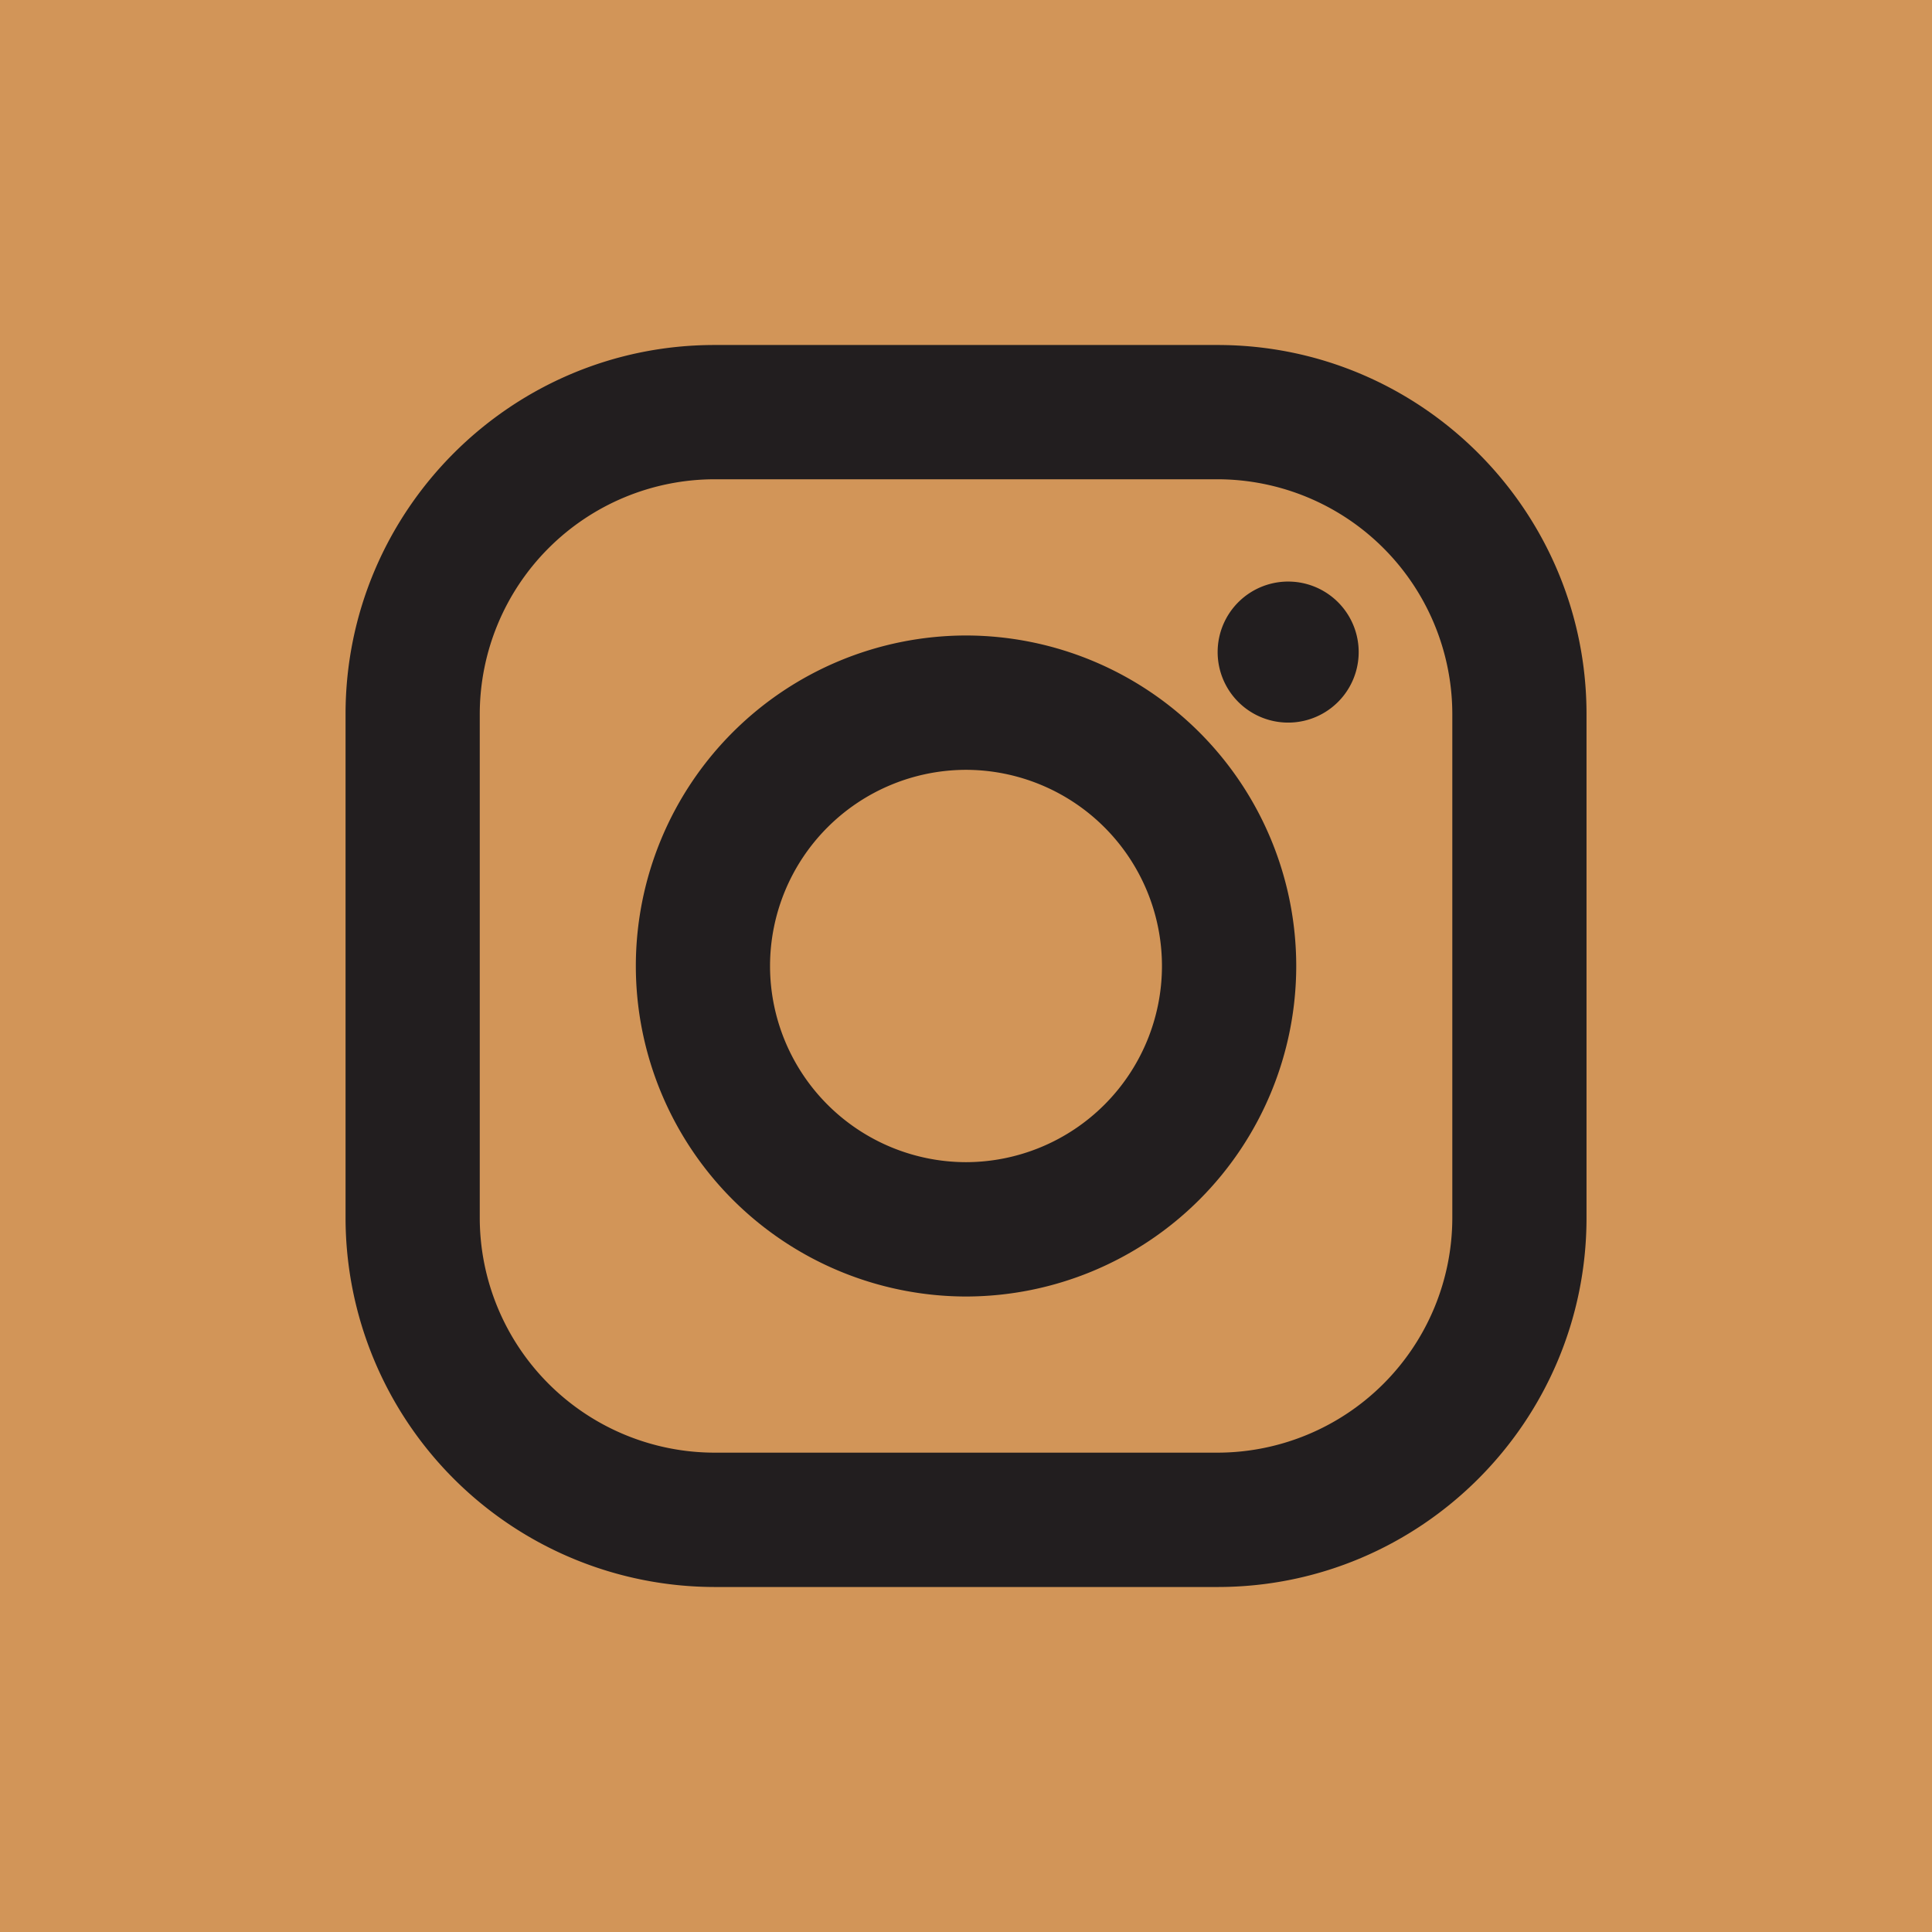
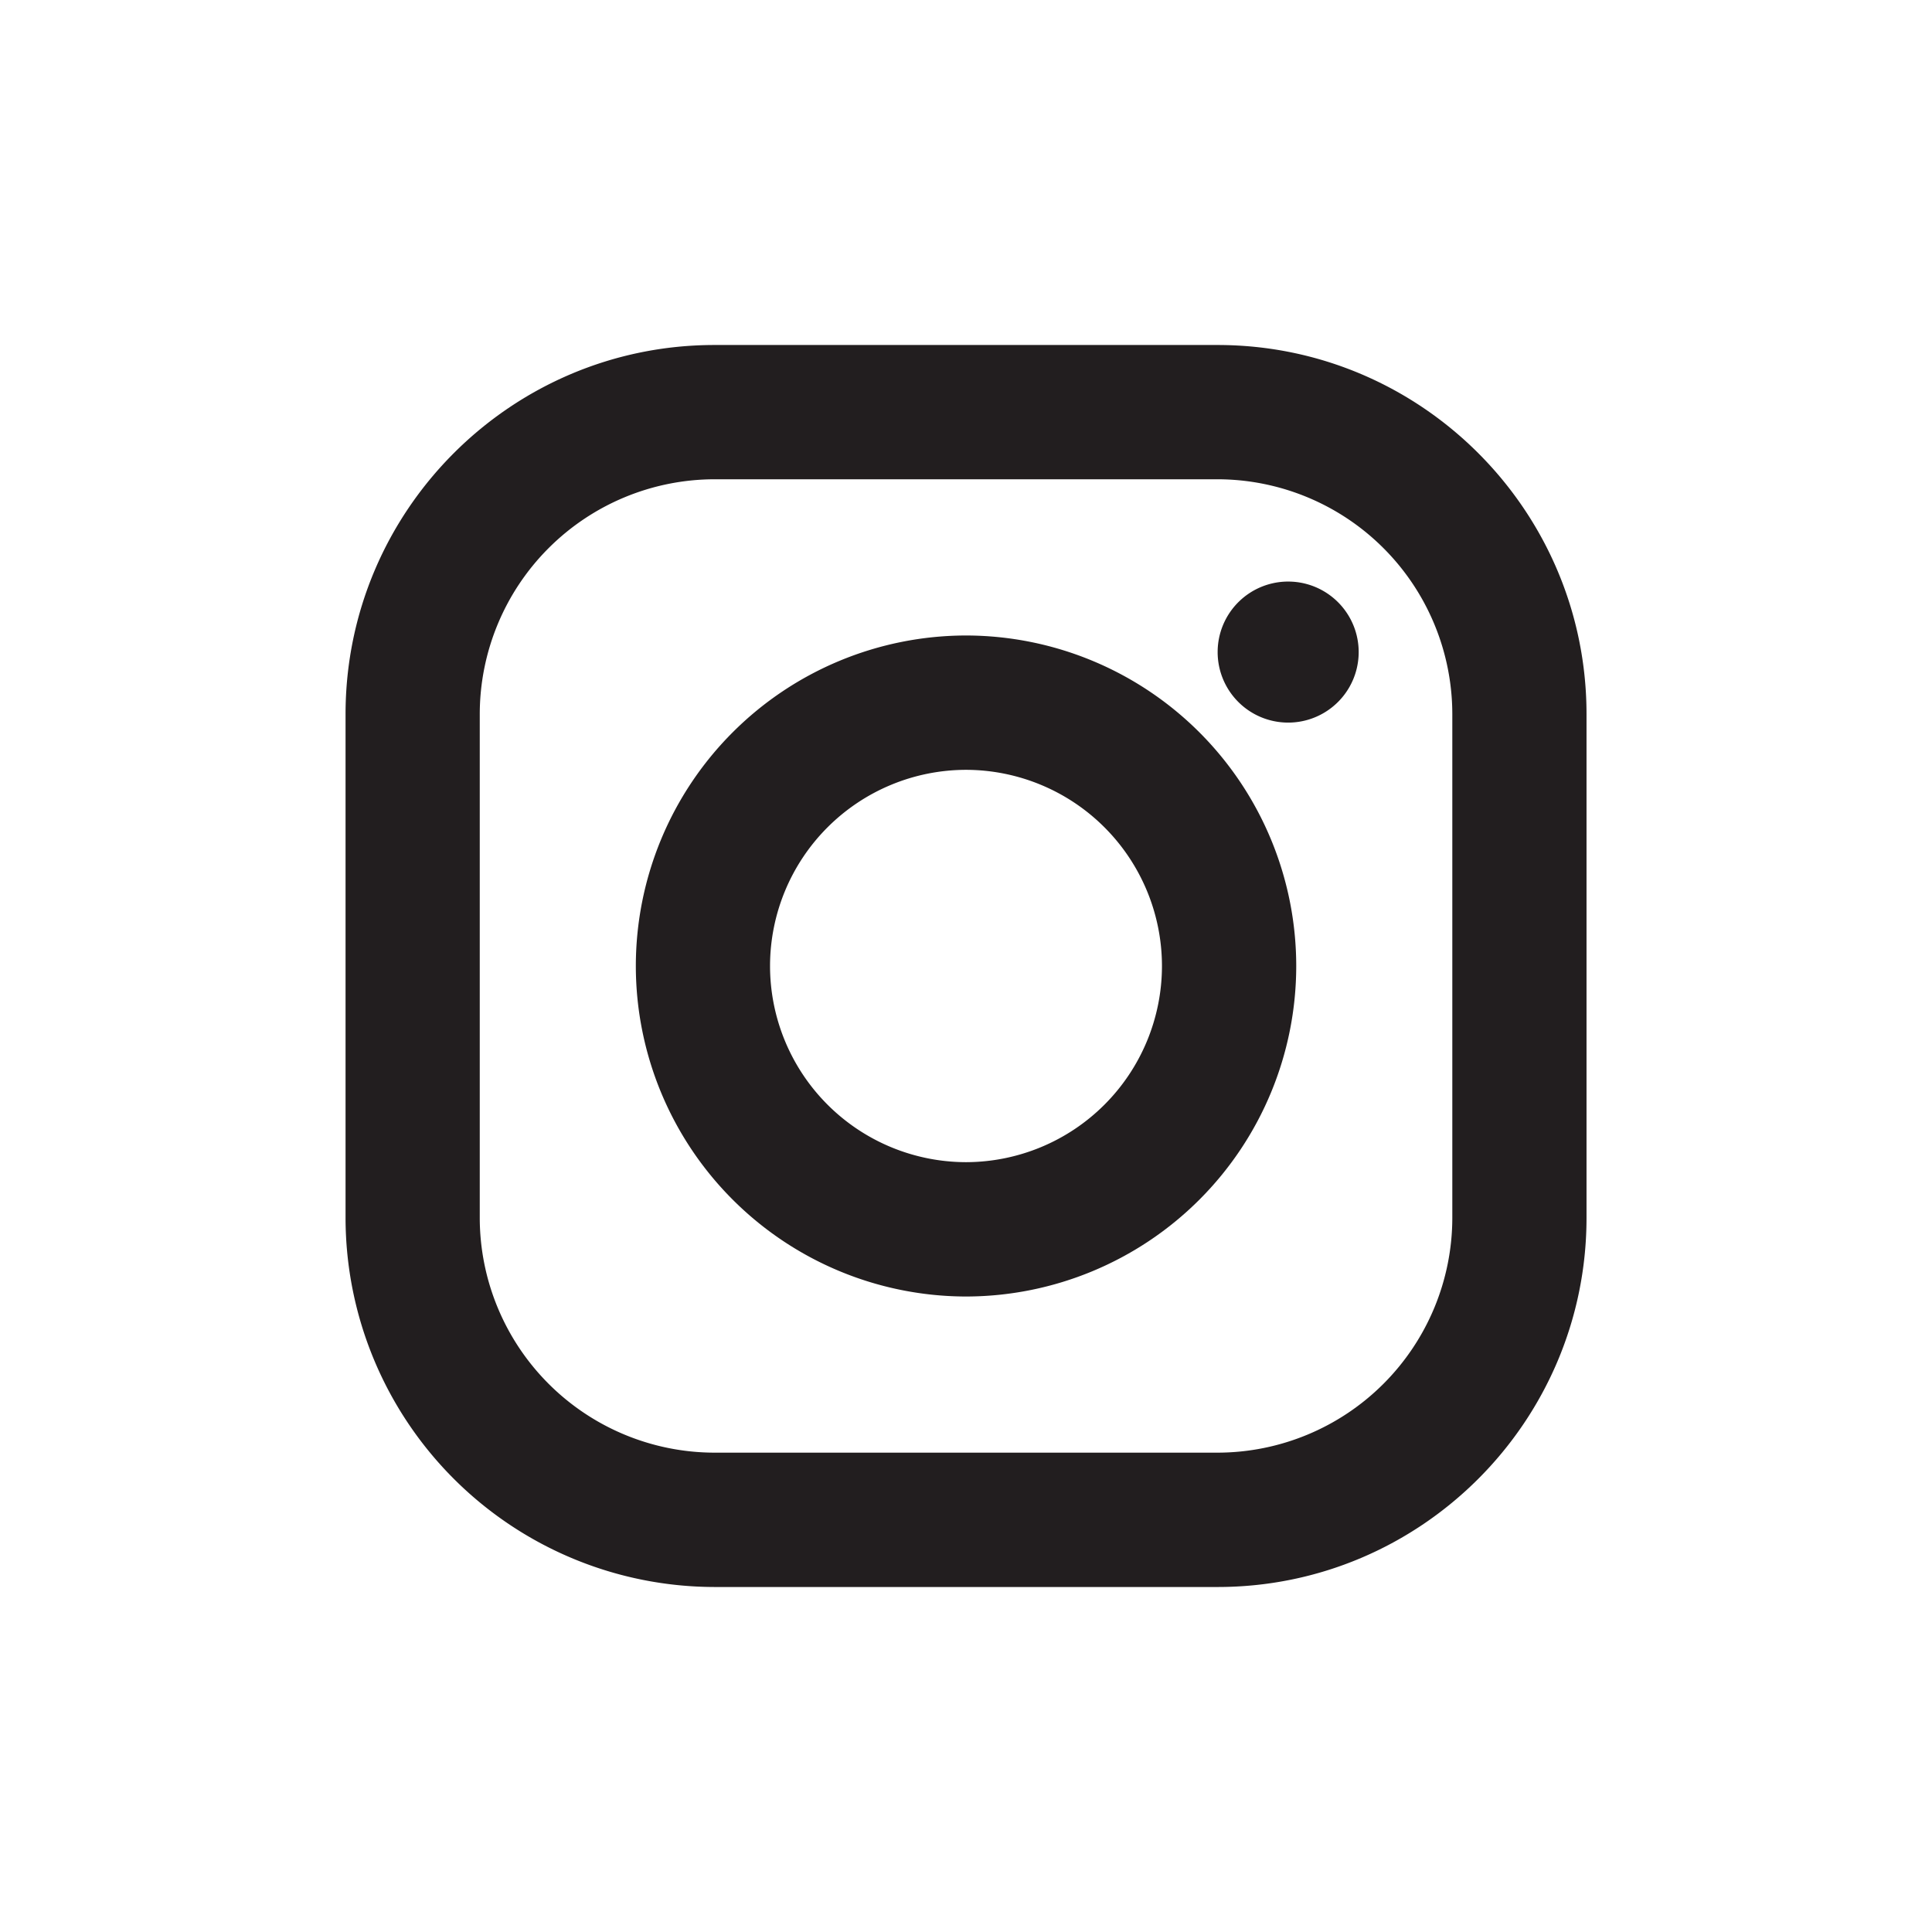
<svg xmlns="http://www.w3.org/2000/svg" width="28" height="28" fill="none" viewBox="0 0 28 28">
-   <path fill="#D29558" d="M.5.5h27v27H.5z" />
-   <path stroke="#D29558" d="M.5.5h27v27H.5z" />
  <path fill="#221E1F" d="M17.646 23h-7.292a5.355 5.355 0 0 1-5.346-5.35v-7.3C5.008 7.4 7.406 5 10.354 5h7.293c2.948 0 5.346 2.4 5.346 5.35v7.3c0 2.95-2.398 5.35-5.346 5.35ZM10.354 6.946a3.407 3.407 0 0 0-3.401 3.405v7.298a3.407 3.407 0 0 0 3.401 3.404h7.293a3.407 3.407 0 0 0 3.401-3.404v-7.298a3.407 3.407 0 0 0-3.401-3.405h-7.293Z" />
  <path fill="#221E1F" d="M14 18.79A4.793 4.793 0 0 1 9.215 14 4.792 4.792 0 0 1 14 9.21 4.792 4.792 0 0 1 18.786 14 4.792 4.792 0 0 1 14 18.79Zm0-7.633A2.845 2.845 0 0 0 11.16 14 2.845 2.845 0 0 0 14 16.843 2.845 2.845 0 0 0 16.84 14 2.845 2.845 0 0 0 14 11.157Zm4.7-.685a1.022 1.022 0 1 1 .002-2.043 1.022 1.022 0 0 1-.002 2.043Z" />
</svg>